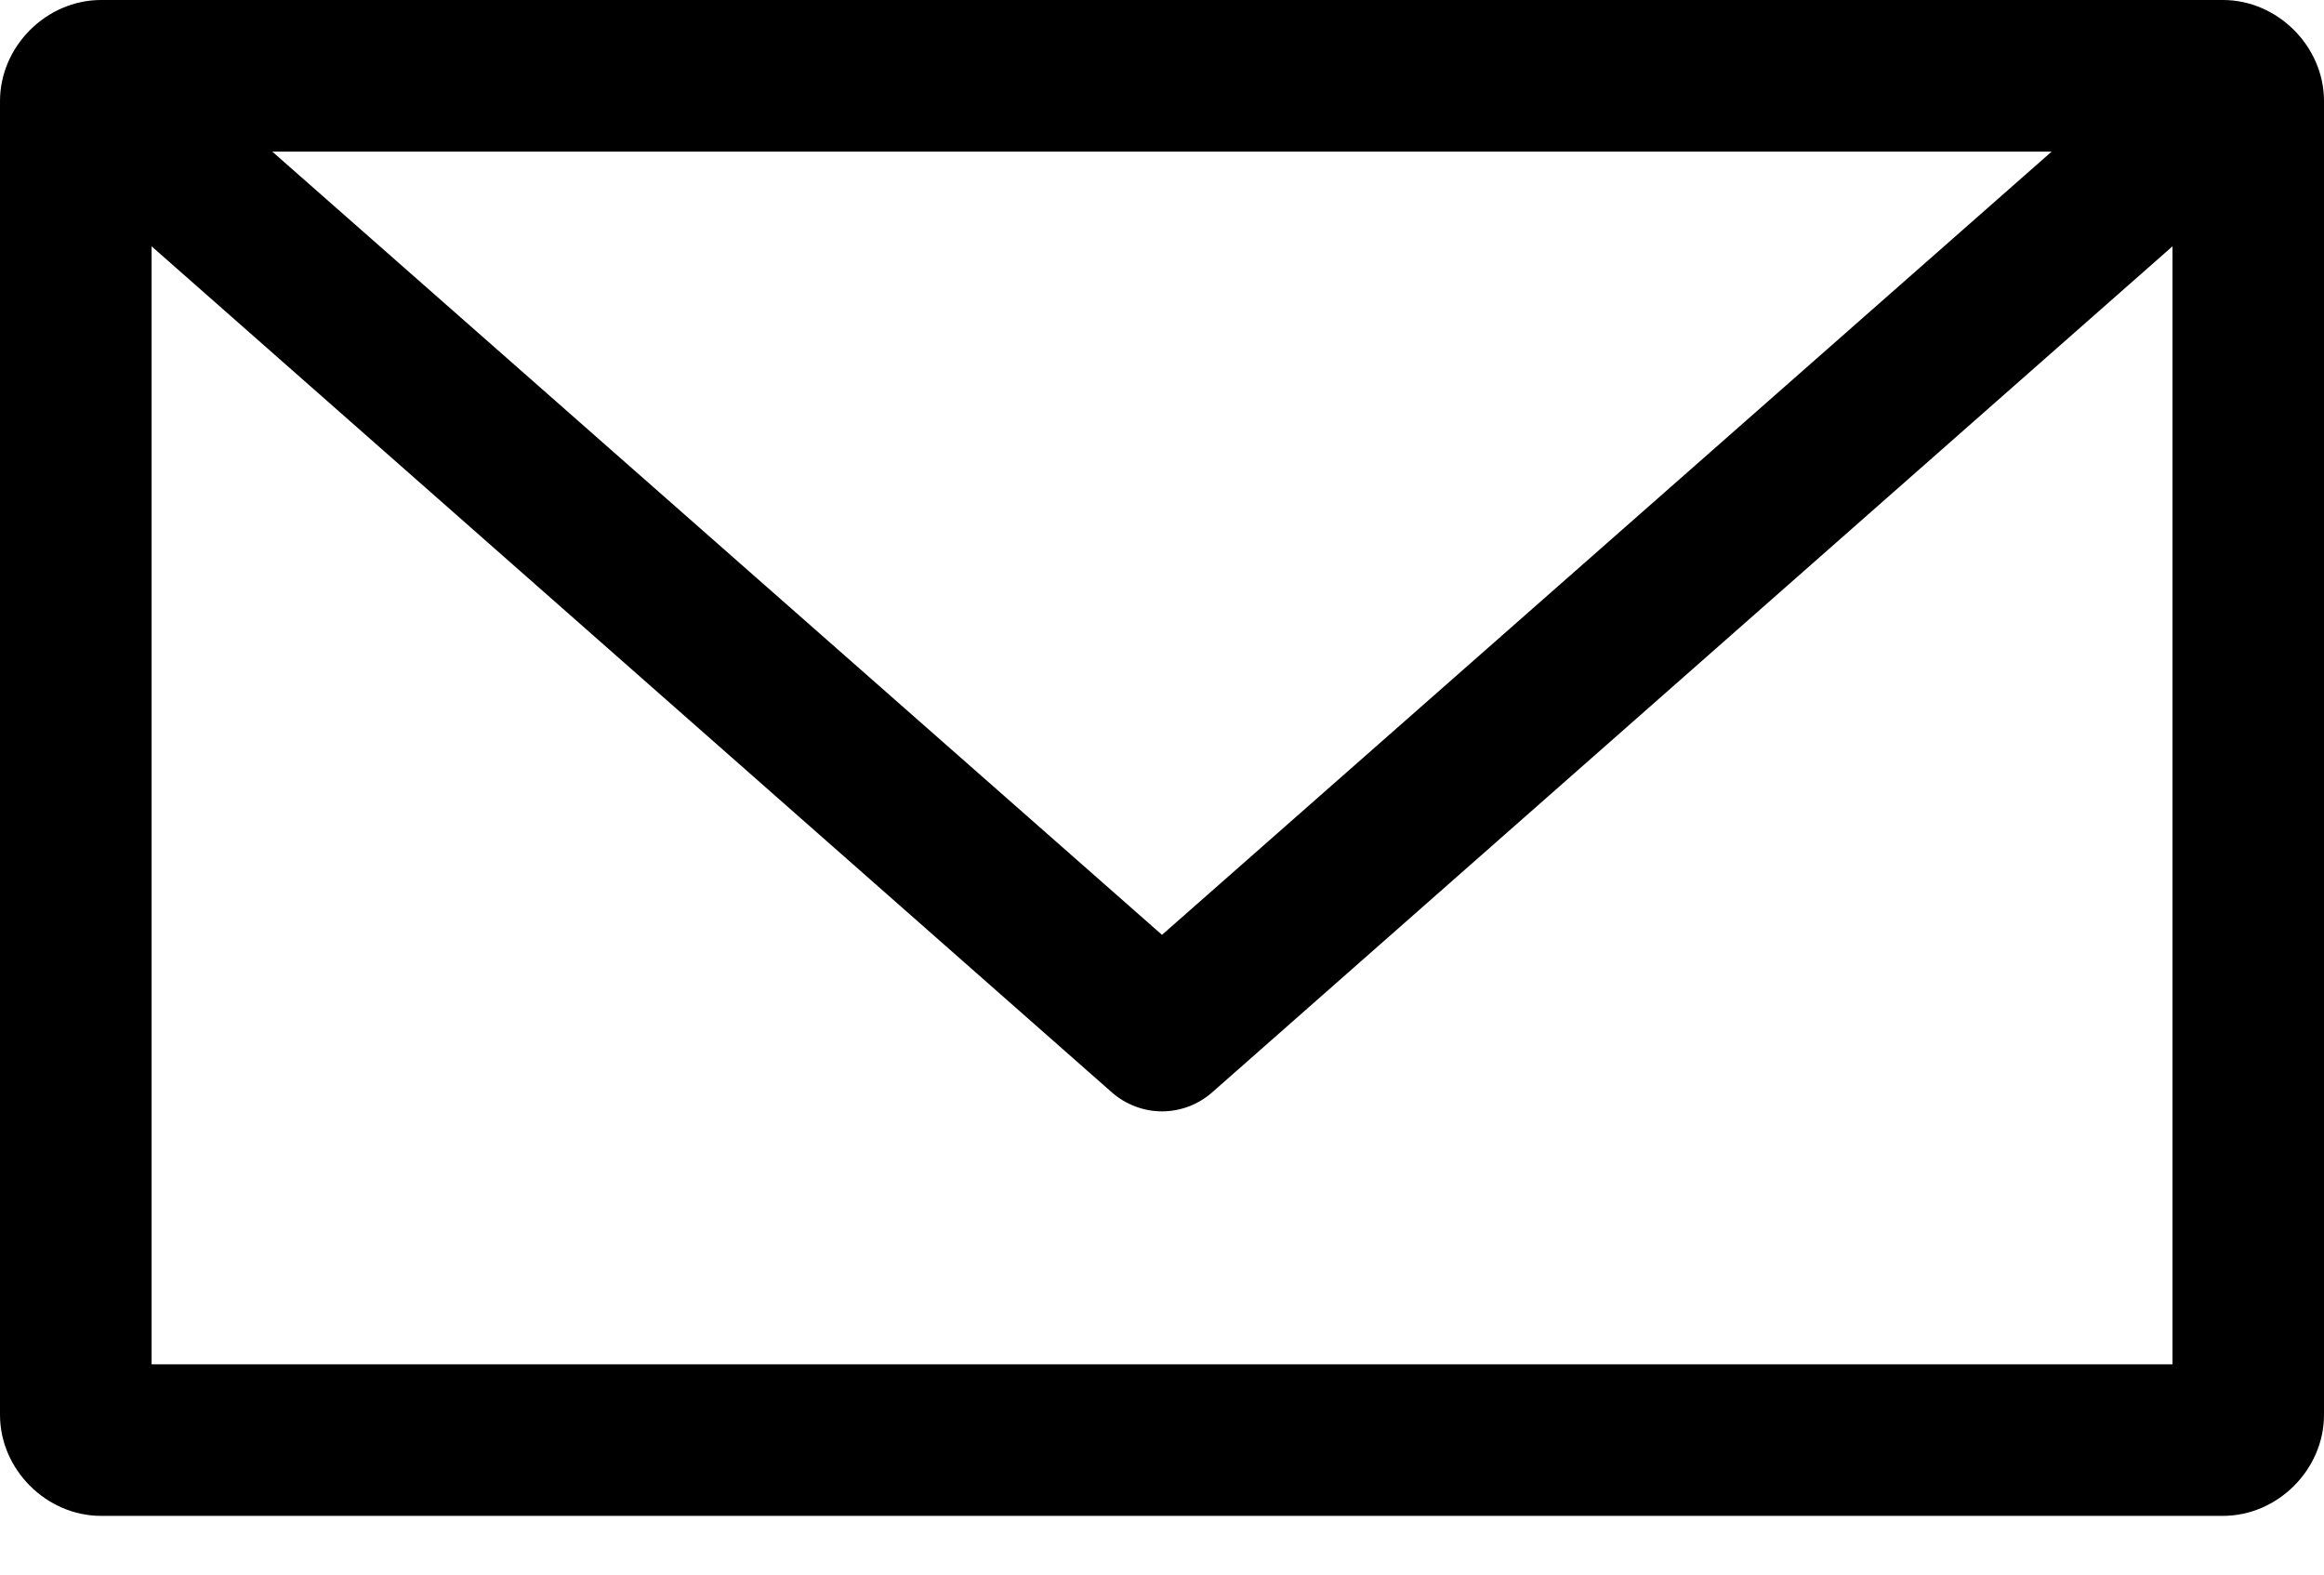
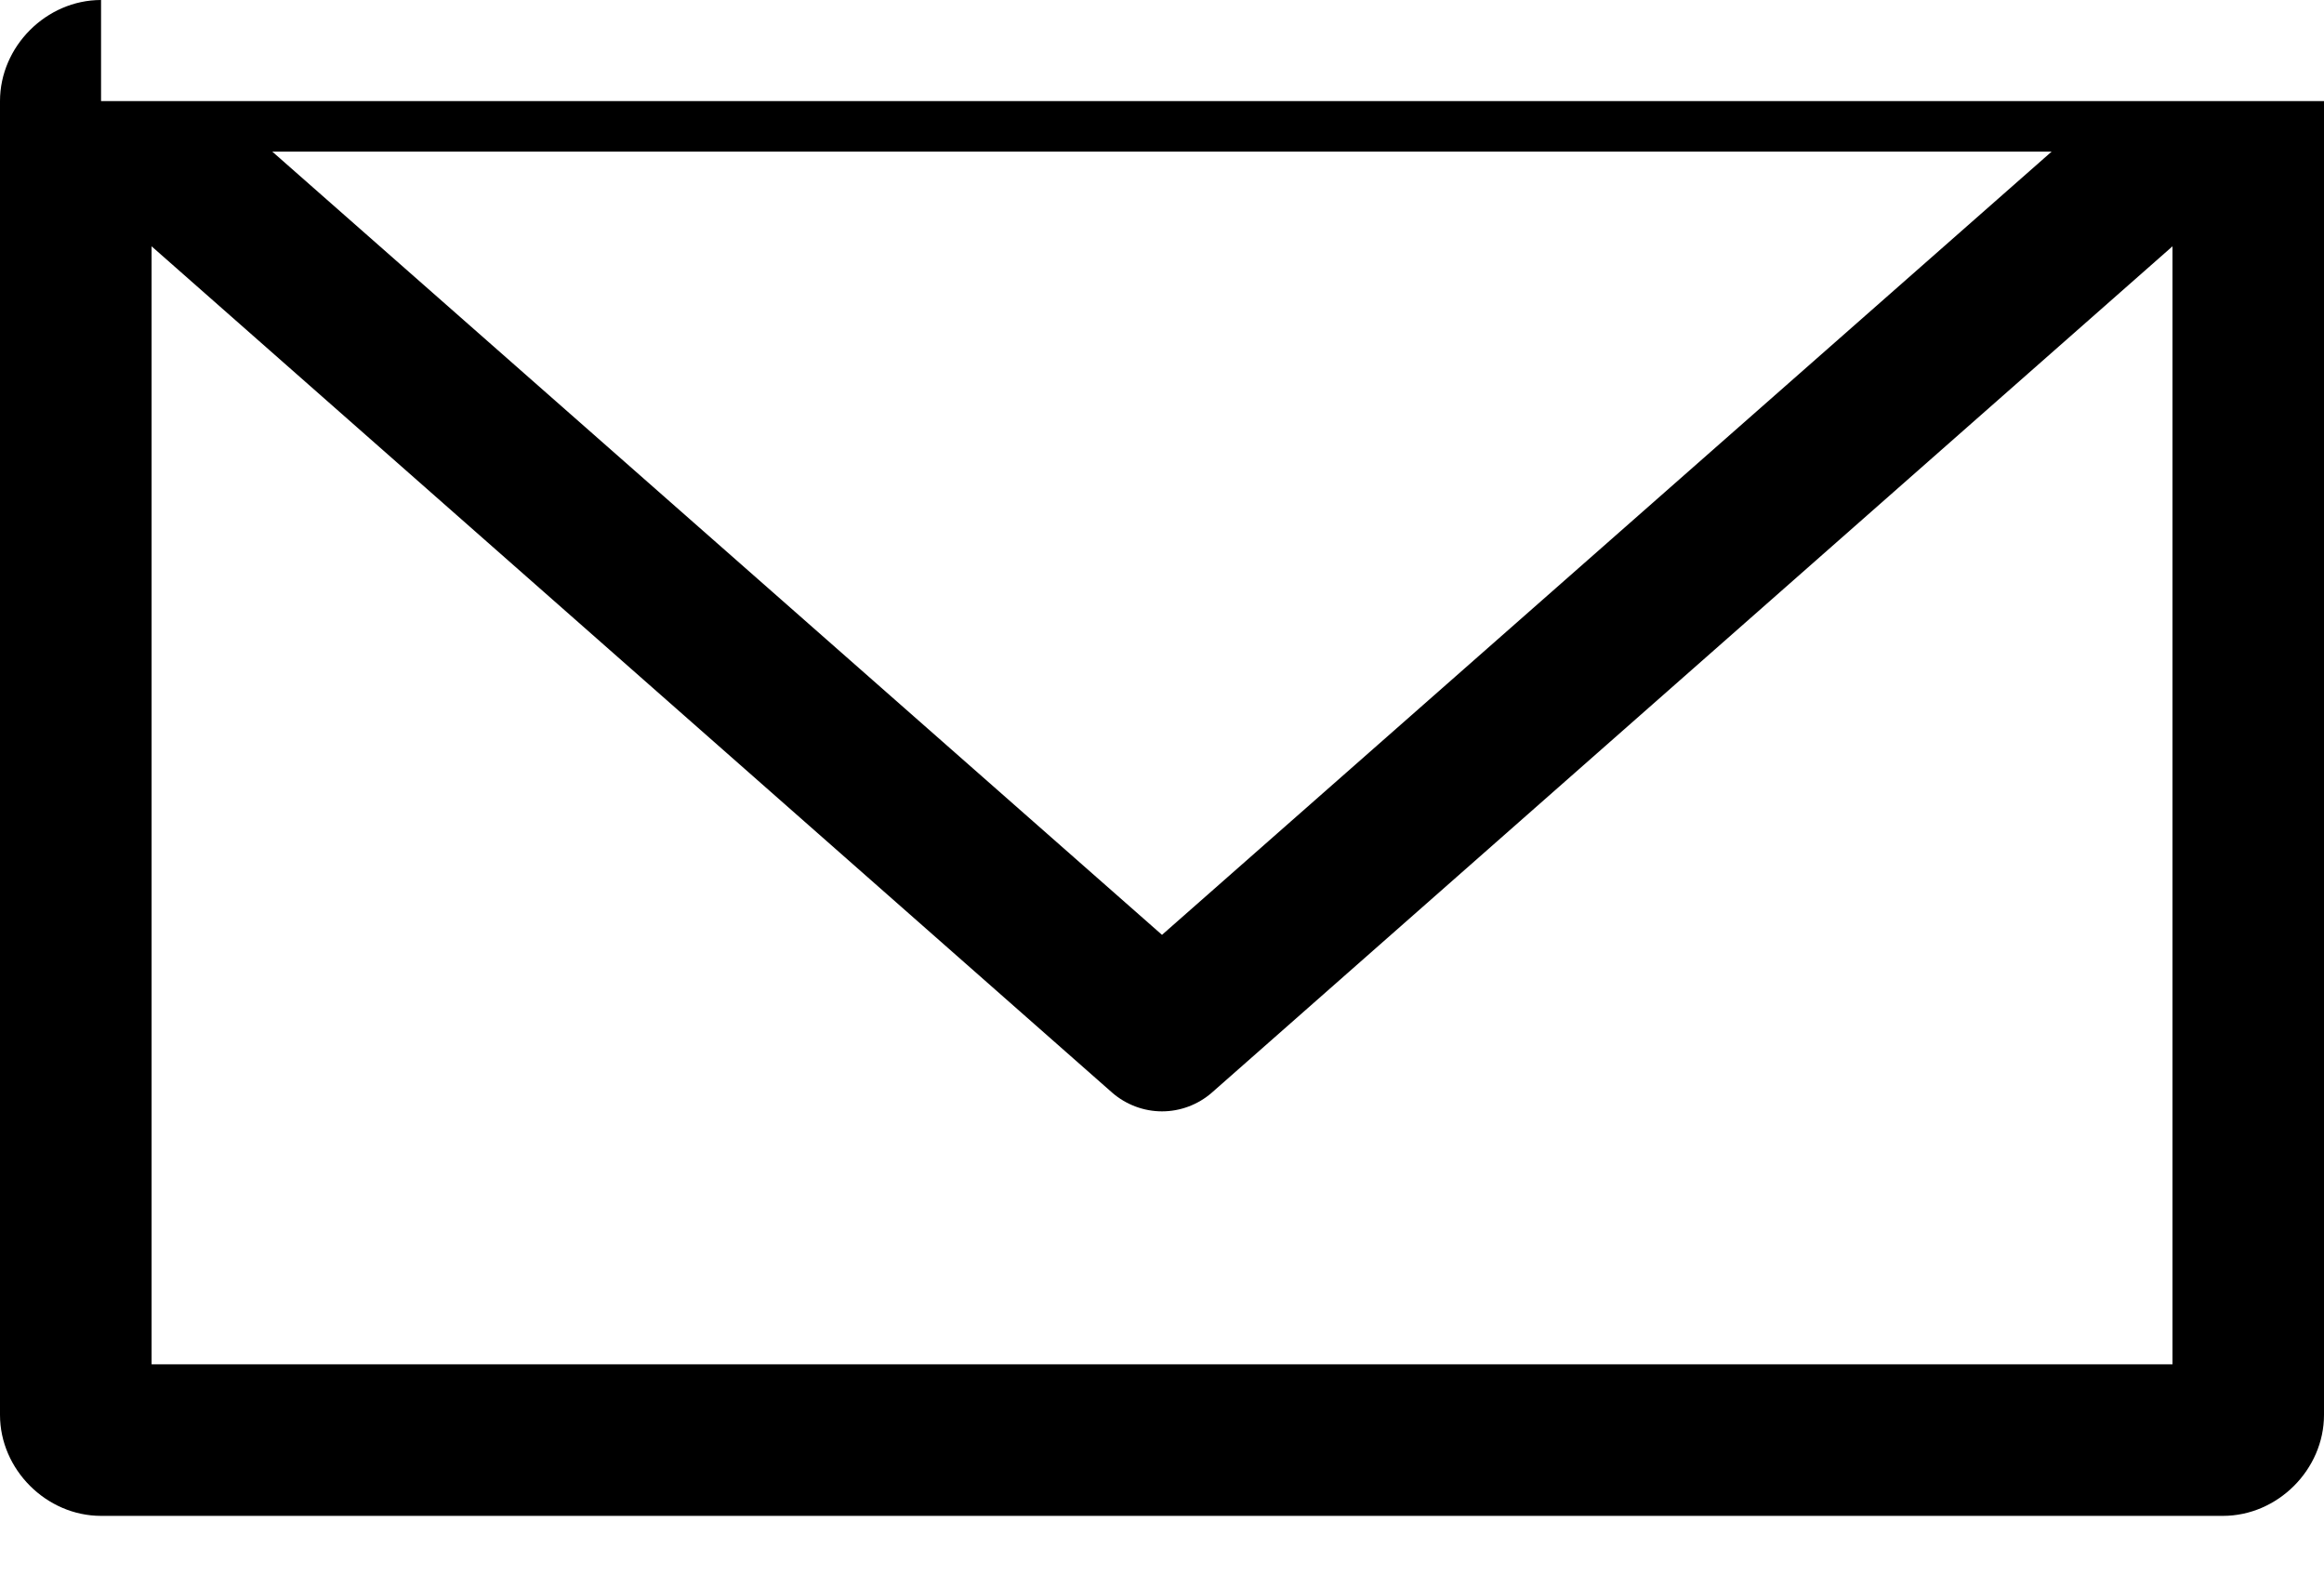
<svg xmlns="http://www.w3.org/2000/svg" width="31" height="21" viewBox="0 0 31 21" fill="none">
-   <path d="M1.348 0C0.618 0 0 0.619 0 1.348V18.87C0 19.599 0.619 20.217 1.348 20.217H29.652C30.382 20.217 31 19.599 31 18.87V1.348C31 0.618 30.381 0 29.652 0H1.348ZM3.633 2.022H27.367L15.5 12.468L3.632 2.022H3.633ZM2.022 3.285L14.837 14.574H14.837C15.021 14.733 15.257 14.822 15.5 14.822C15.744 14.822 15.98 14.733 16.163 14.574L28.979 3.285V18.196H2.022V3.285H2.022Z" fill="black" />
+   <path d="M1.348 0C0.618 0 0 0.619 0 1.348V18.87C0 19.599 0.619 20.217 1.348 20.217H29.652C30.382 20.217 31 19.599 31 18.87V1.348H1.348ZM3.633 2.022H27.367L15.5 12.468L3.632 2.022H3.633ZM2.022 3.285L14.837 14.574H14.837C15.021 14.733 15.257 14.822 15.5 14.822C15.744 14.822 15.98 14.733 16.163 14.574L28.979 3.285V18.196H2.022V3.285H2.022Z" fill="black" />
</svg>